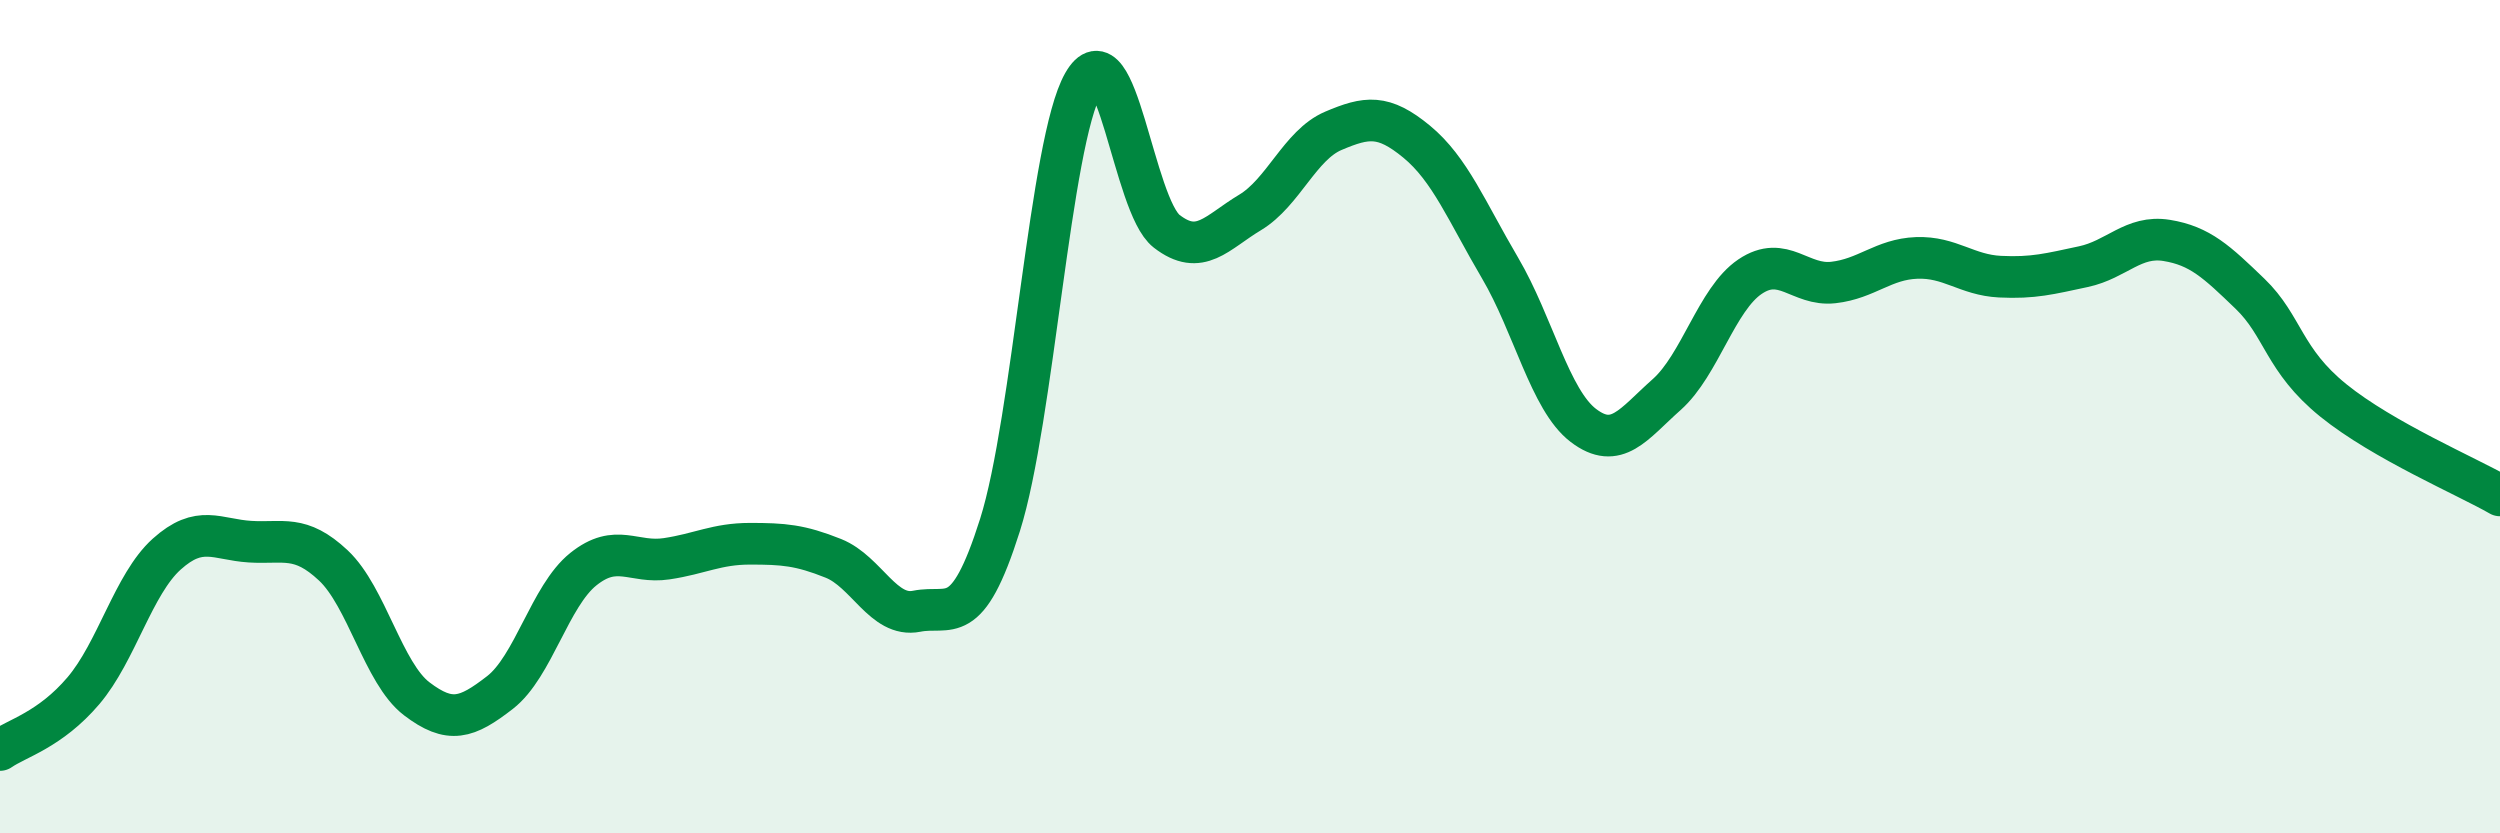
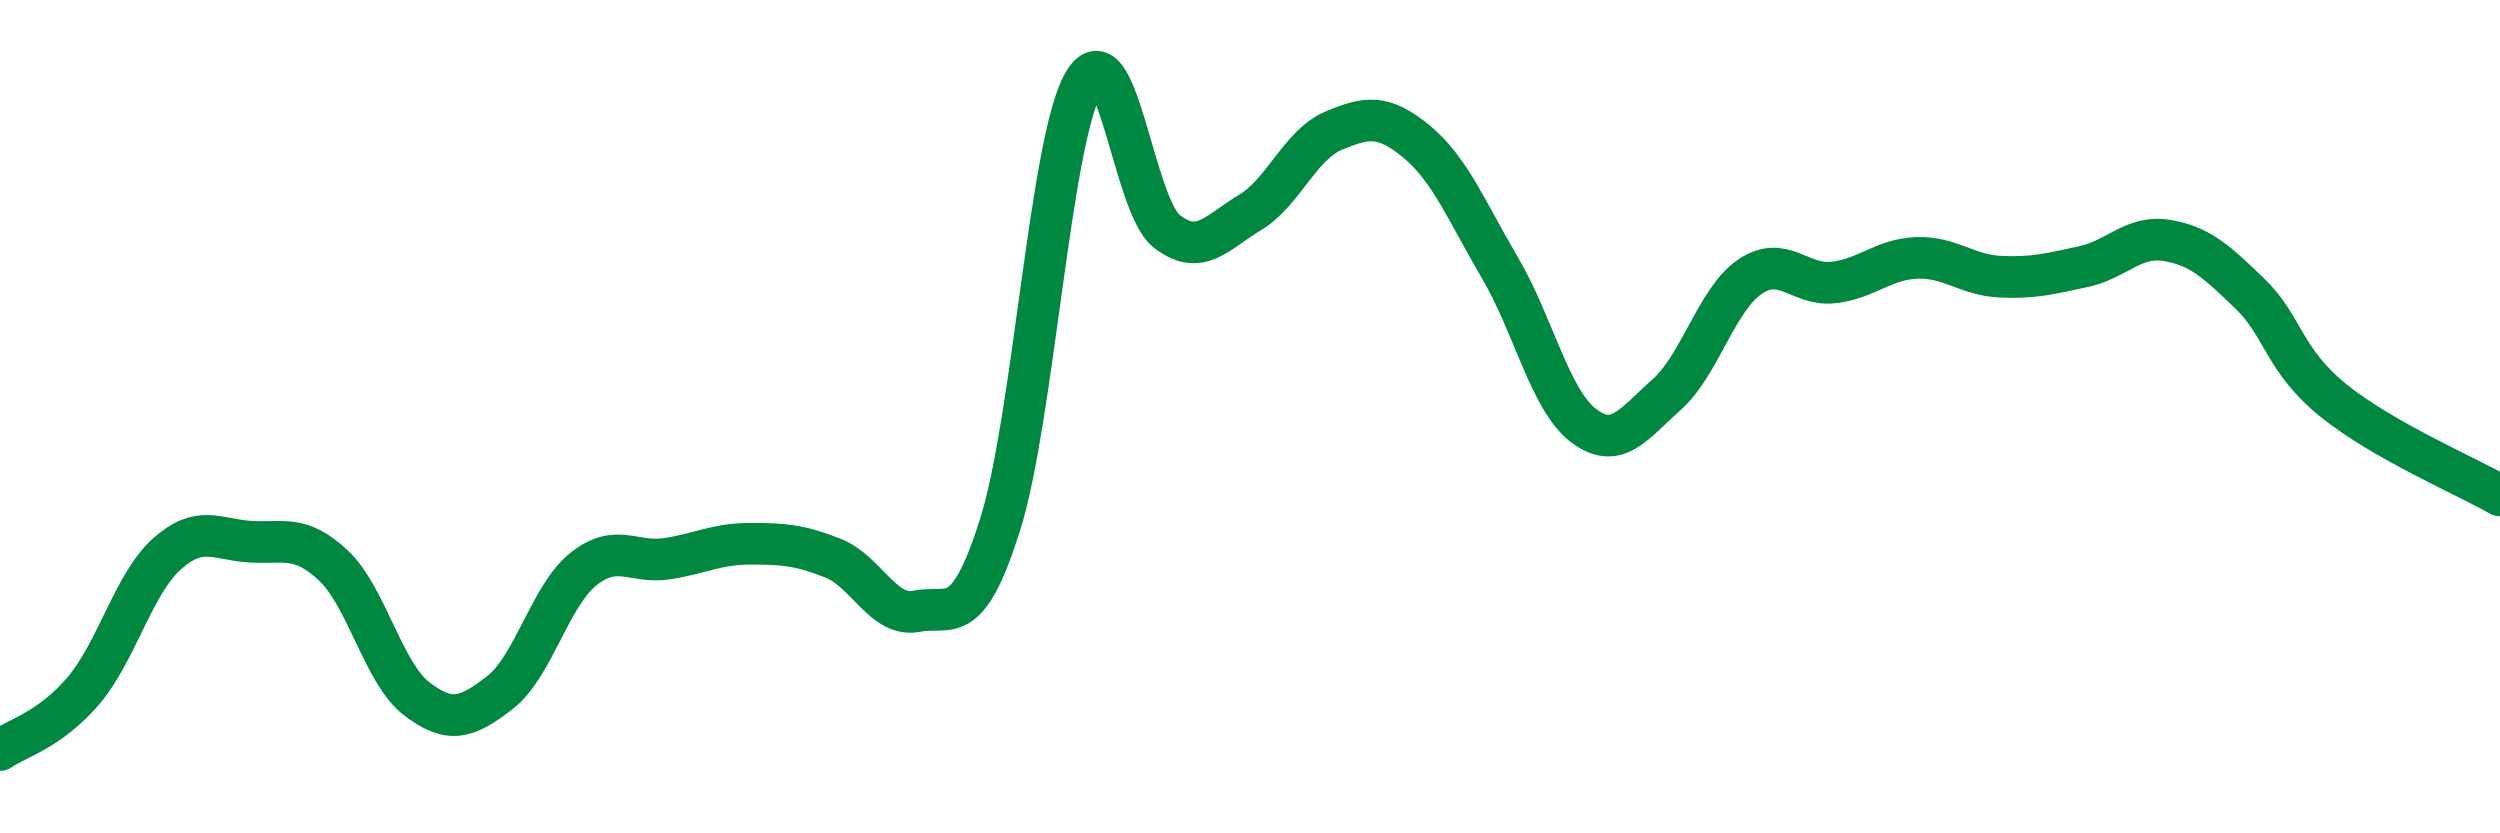
<svg xmlns="http://www.w3.org/2000/svg" width="60" height="20" viewBox="0 0 60 20">
-   <path d="M 0,18 C 0.4,17.72 1.2,17.52 2,16.58 C 2.8,15.64 3.2,14.02 4,13.3 C 4.8,12.58 5.2,12.95 6,13 C 6.8,13.05 7.2,12.82 8,13.57 C 8.8,14.32 9.2,16.16 10,16.77 C 10.8,17.38 11.2,17.24 12,16.62 C 12.8,16 13.2,14.3 14,13.66 C 14.8,13.02 15.2,13.53 16,13.41 C 16.8,13.29 17.2,13.05 18,13.05 C 18.8,13.05 19.2,13.08 20,13.4 C 20.8,13.72 21.2,14.83 22,14.67 C 22.8,14.51 23.2,15.13 24,12.6 C 24.8,10.07 25.2,3.41 26,2 C 26.8,0.59 27.2,4.93 28,5.55 C 28.8,6.17 29.2,5.58 30,5.1 C 30.8,4.62 31.2,3.48 32,3.14 C 32.8,2.8 33.2,2.74 34,3.4 C 34.8,4.06 35.2,5.07 36,6.43 C 36.8,7.79 37.2,9.6 38,10.21 C 38.8,10.82 39.2,10.18 40,9.47 C 40.8,8.76 41.2,7.18 42,6.64 C 42.8,6.1 43.2,6.87 44,6.78 C 44.8,6.69 45.2,6.22 46,6.19 C 46.8,6.16 47.2,6.6 48,6.64 C 48.8,6.68 49.2,6.57 50,6.4 C 50.8,6.23 51.2,5.64 52,5.77 C 52.8,5.9 53.2,6.28 54,7.05 C 54.8,7.82 54.8,8.64 56,9.61 C 57.2,10.58 59.2,11.43 60,11.89L60 20L0 20Z" fill="#008740" opacity="0.1" stroke-linecap="round" stroke-linejoin="round" />
  <path d="M 0,18 C 0.4,17.72 1.2,17.52 2,16.58 C 2.8,15.64 3.2,14.02 4,13.3 C 4.8,12.58 5.2,12.95 6,13 C 6.8,13.05 7.2,12.82 8,13.57 C 8.8,14.32 9.2,16.16 10,16.77 C 10.8,17.38 11.2,17.24 12,16.62 C 12.8,16 13.2,14.3 14,13.66 C 14.8,13.02 15.2,13.53 16,13.41 C 16.8,13.29 17.2,13.05 18,13.05 C 18.8,13.05 19.2,13.08 20,13.4 C 20.8,13.72 21.2,14.83 22,14.67 C 22.8,14.51 23.2,15.13 24,12.6 C 24.8,10.07 25.2,3.41 26,2 C 26.8,0.59 27.2,4.93 28,5.55 C 28.8,6.17 29.2,5.58 30,5.1 C 30.8,4.62 31.2,3.48 32,3.14 C 32.8,2.8 33.2,2.74 34,3.4 C 34.8,4.06 35.2,5.07 36,6.43 C 36.8,7.79 37.2,9.6 38,10.21 C 38.8,10.82 39.2,10.18 40,9.47 C 40.8,8.76 41.2,7.18 42,6.64 C 42.8,6.1 43.2,6.87 44,6.78 C 44.8,6.69 45.2,6.22 46,6.19 C 46.8,6.16 47.2,6.6 48,6.64 C 48.8,6.68 49.2,6.57 50,6.4 C 50.8,6.23 51.2,5.64 52,5.77 C 52.8,5.9 53.2,6.28 54,7.05 C 54.8,7.82 54.8,8.64 56,9.61 C 57.2,10.58 59.2,11.43 60,11.89" stroke="#008740" stroke-width="1" fill="none" stroke-linecap="round" stroke-linejoin="round" />
</svg>